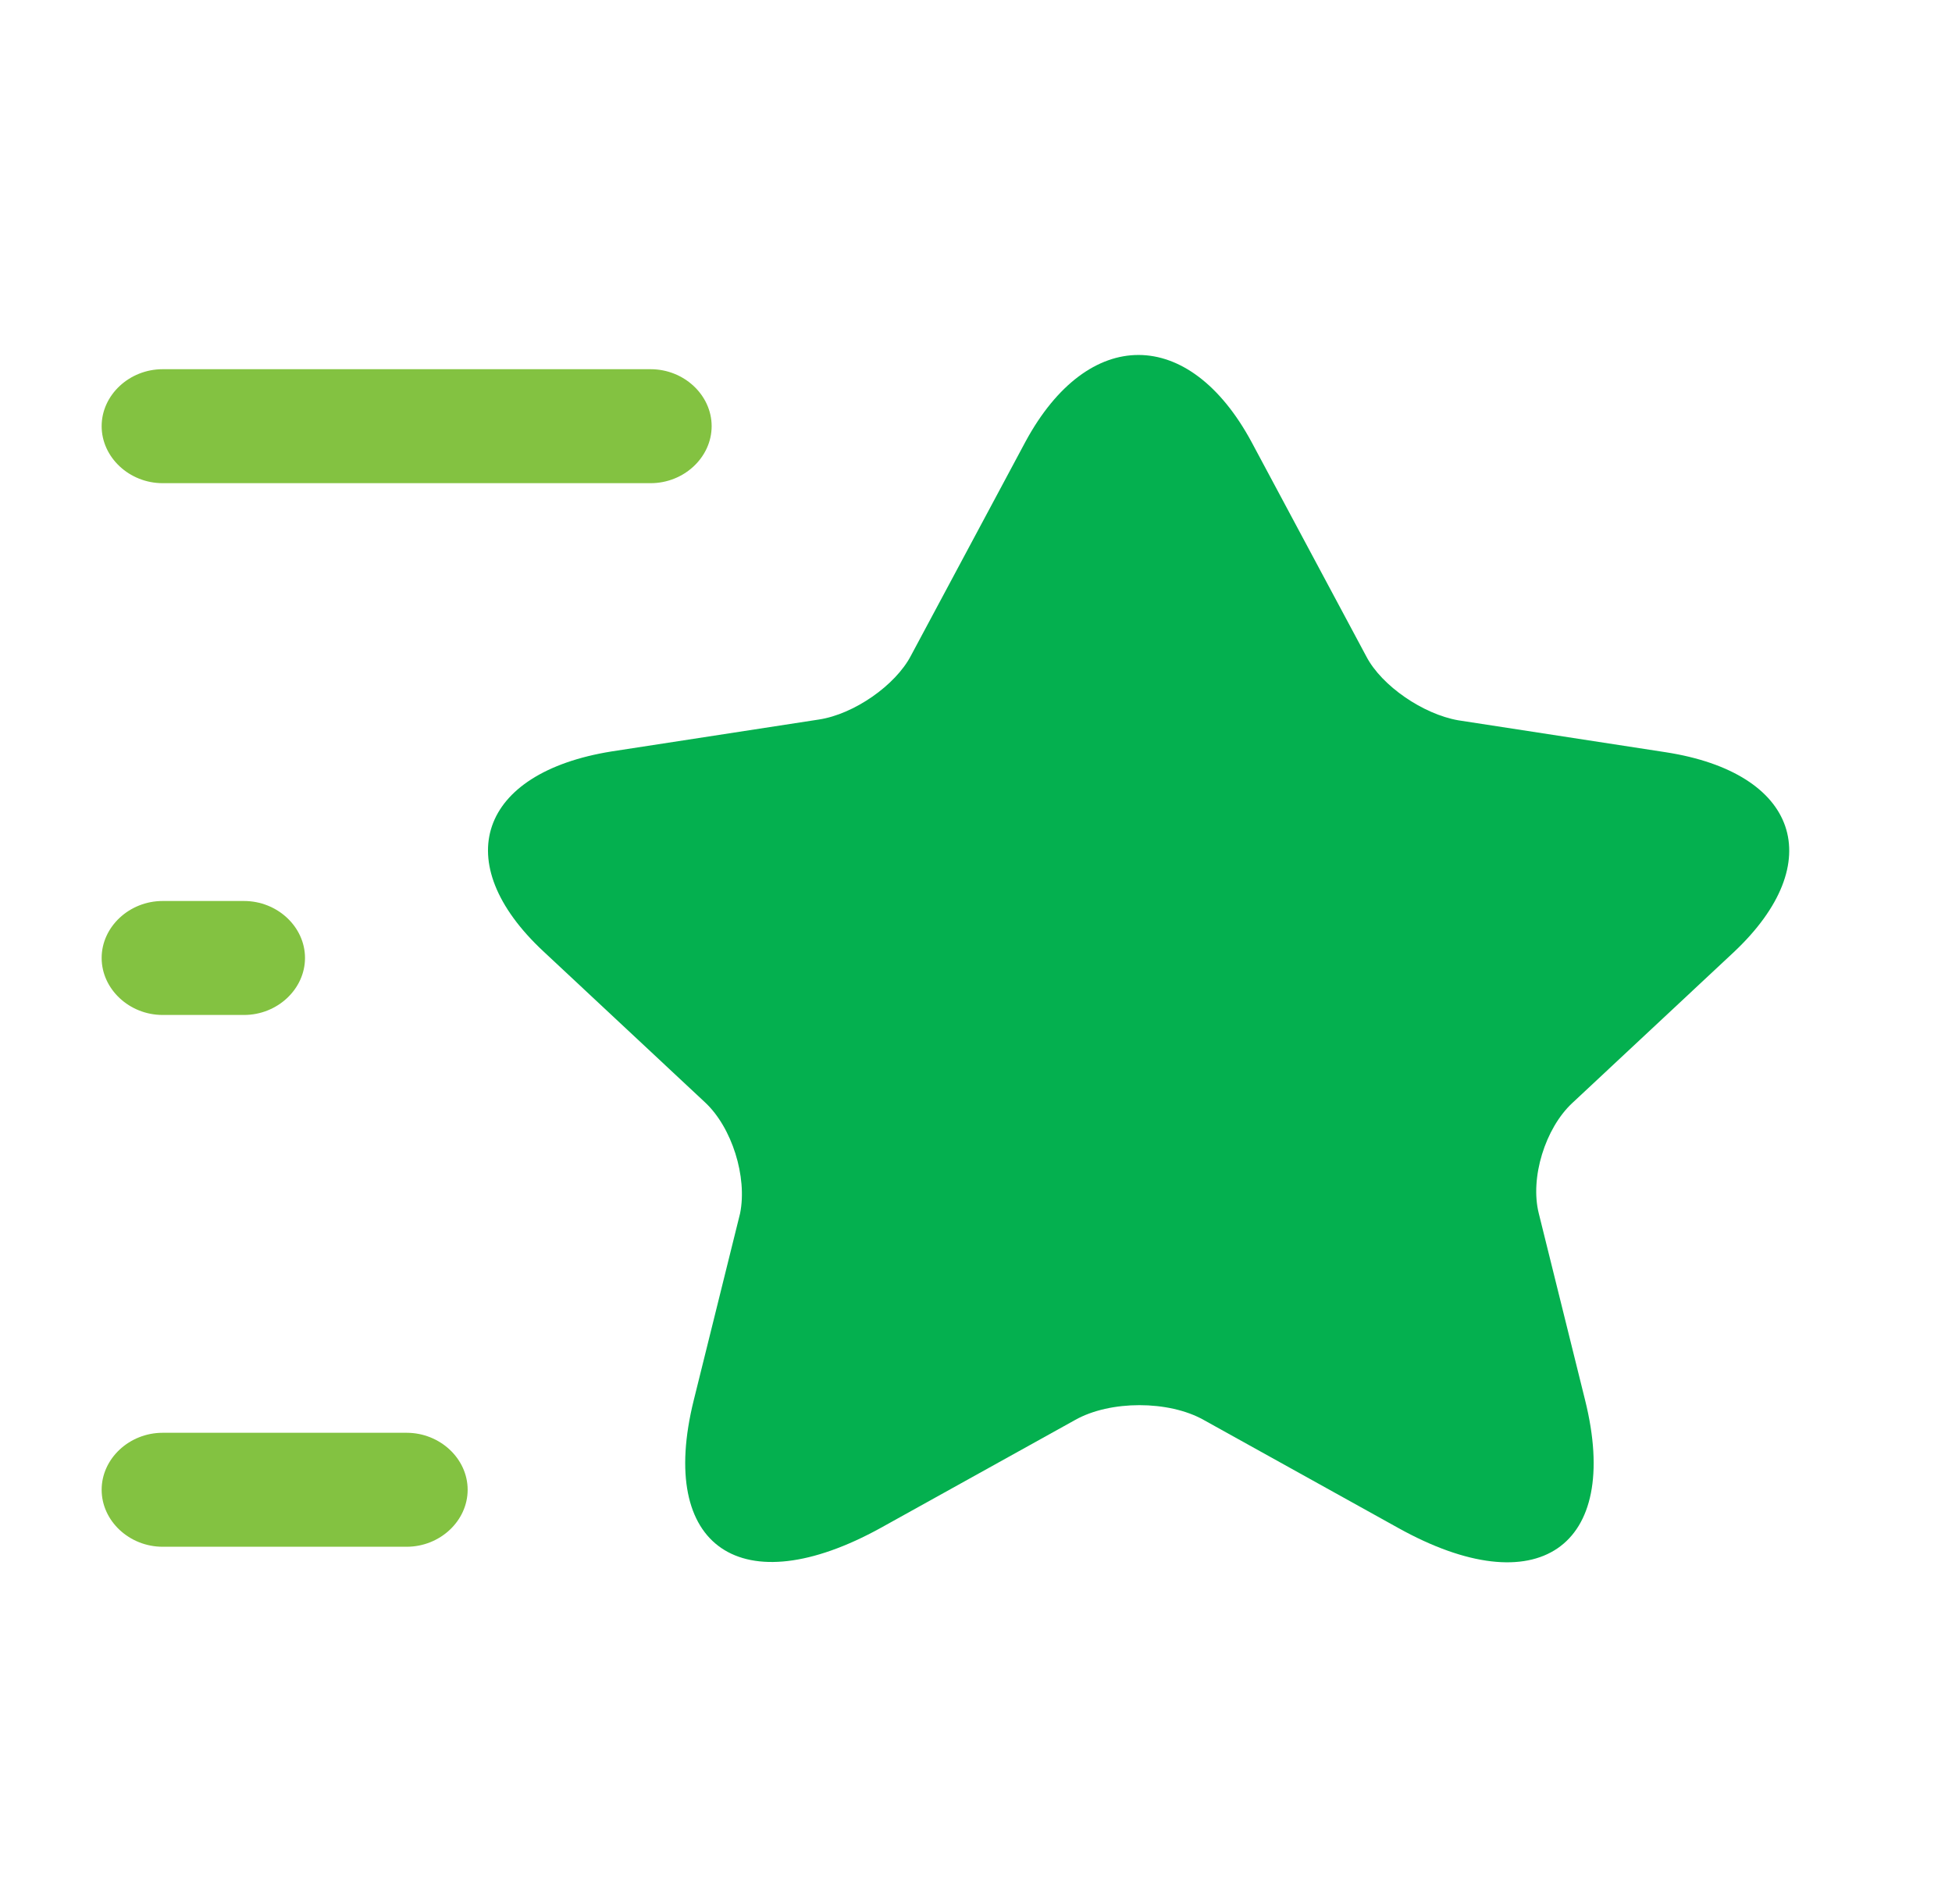
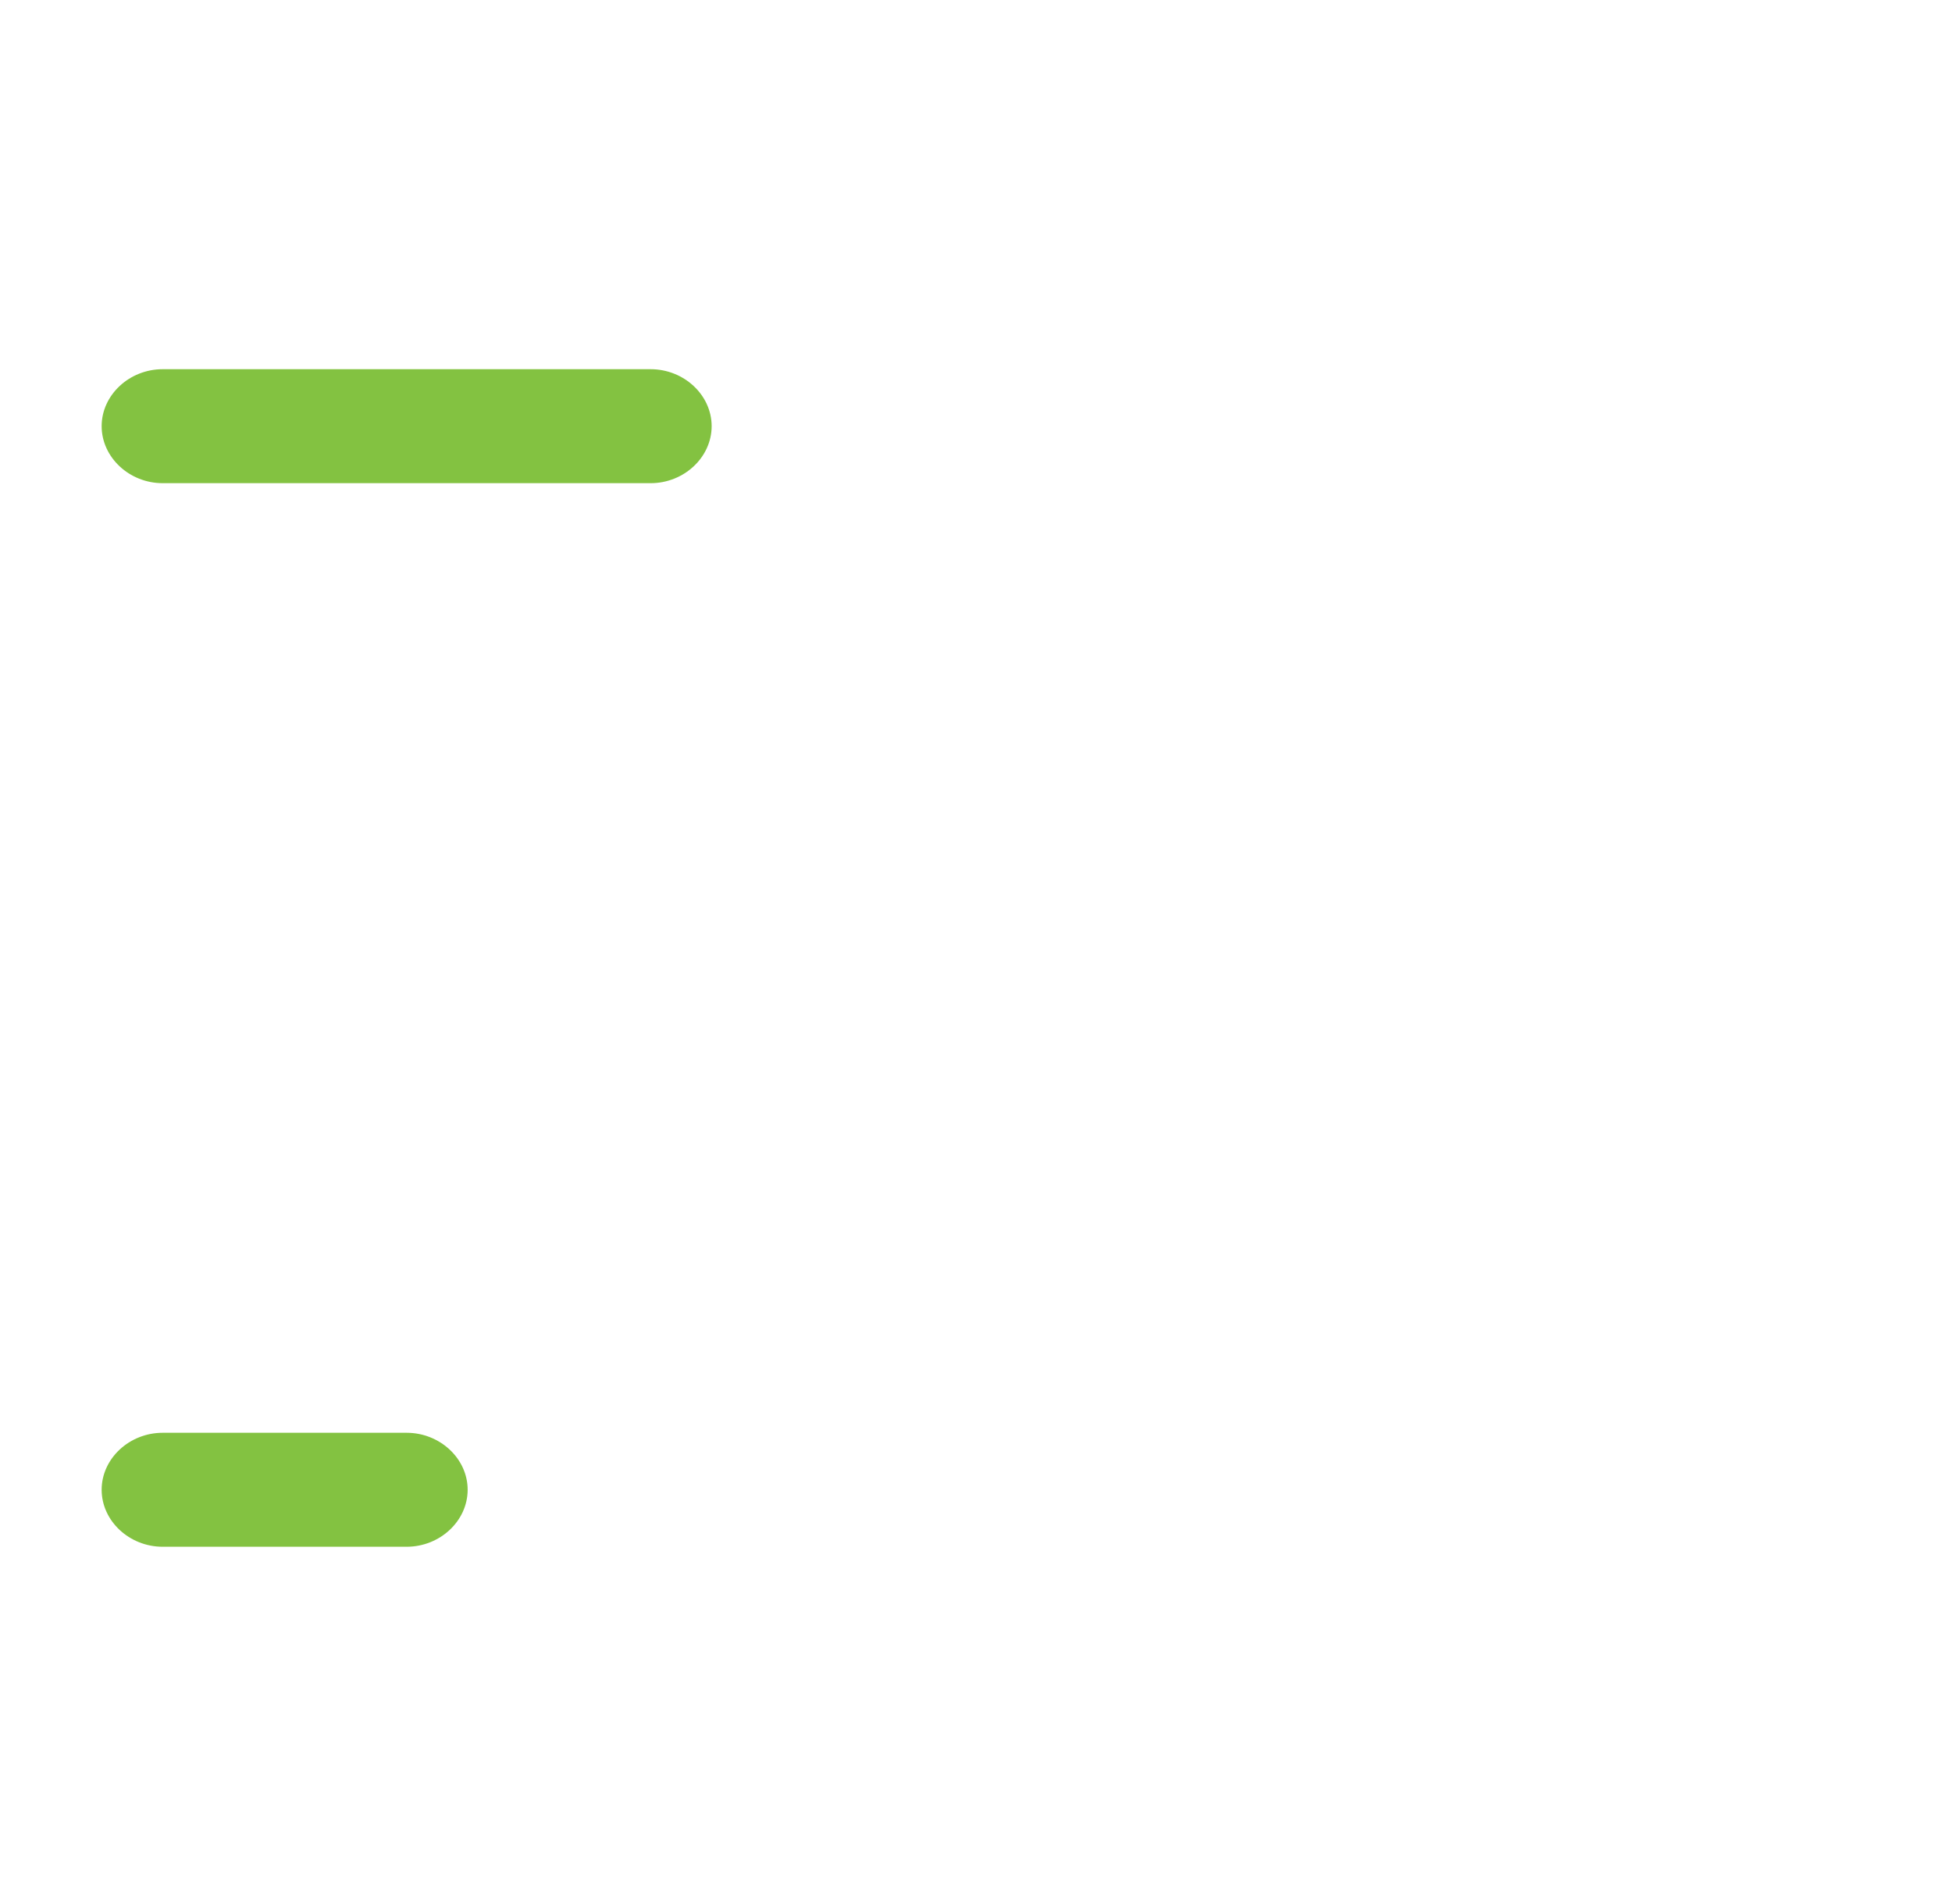
<svg xmlns="http://www.w3.org/2000/svg" width="40" height="39" viewBox="0 0 40 39" fill="none">
-   <path d="M27.999 13.45C28.316 14.056 29.166 14.632 29.882 14.757L34.132 15.411C36.849 15.831 37.482 17.667 35.532 19.504L32.216 22.601C31.666 23.115 31.349 24.127 31.532 24.858L32.482 28.687C33.232 31.706 31.499 32.889 28.649 31.302L24.666 29.091C23.949 28.687 22.749 28.687 22.032 29.091L18.049 31.302C15.199 32.874 13.466 31.706 14.216 28.687L15.166 24.858C15.316 24.111 14.999 23.099 14.449 22.586L11.132 19.488C9.182 17.667 9.816 15.831 12.532 15.395L16.782 14.741C17.499 14.632 18.349 14.041 18.666 13.434L21.016 9.045C22.299 6.679 24.366 6.679 25.649 9.06L27.999 13.45Z" fill="#04B04F" />
  <path d="M3.333 9.899C2.65 9.899 2.083 9.369 2.083 8.731C2.083 8.093 2.65 7.564 3.333 7.564H13.333C14.016 7.564 14.583 8.093 14.583 8.731C14.583 9.369 14.016 9.899 13.333 9.899H3.333Z" fill="#83C241" />
  <path d="M3.333 31.689C2.65 31.689 2.083 31.16 2.083 30.521C2.083 29.883 2.65 29.354 3.333 29.354H8.333C9.016 29.354 9.583 29.883 9.583 30.521C9.583 31.16 9.016 31.689 8.333 31.689H3.333Z" fill="#83C241" />
-   <path d="M3.333 20.794C2.65 20.794 2.083 20.264 2.083 19.626C2.083 18.988 2.65 18.459 3.333 18.459H5C5.684 18.459 6.25 18.988 6.25 19.626C6.25 20.264 5.684 20.794 5 20.794H3.333Z" fill="#83C241" />
</svg>